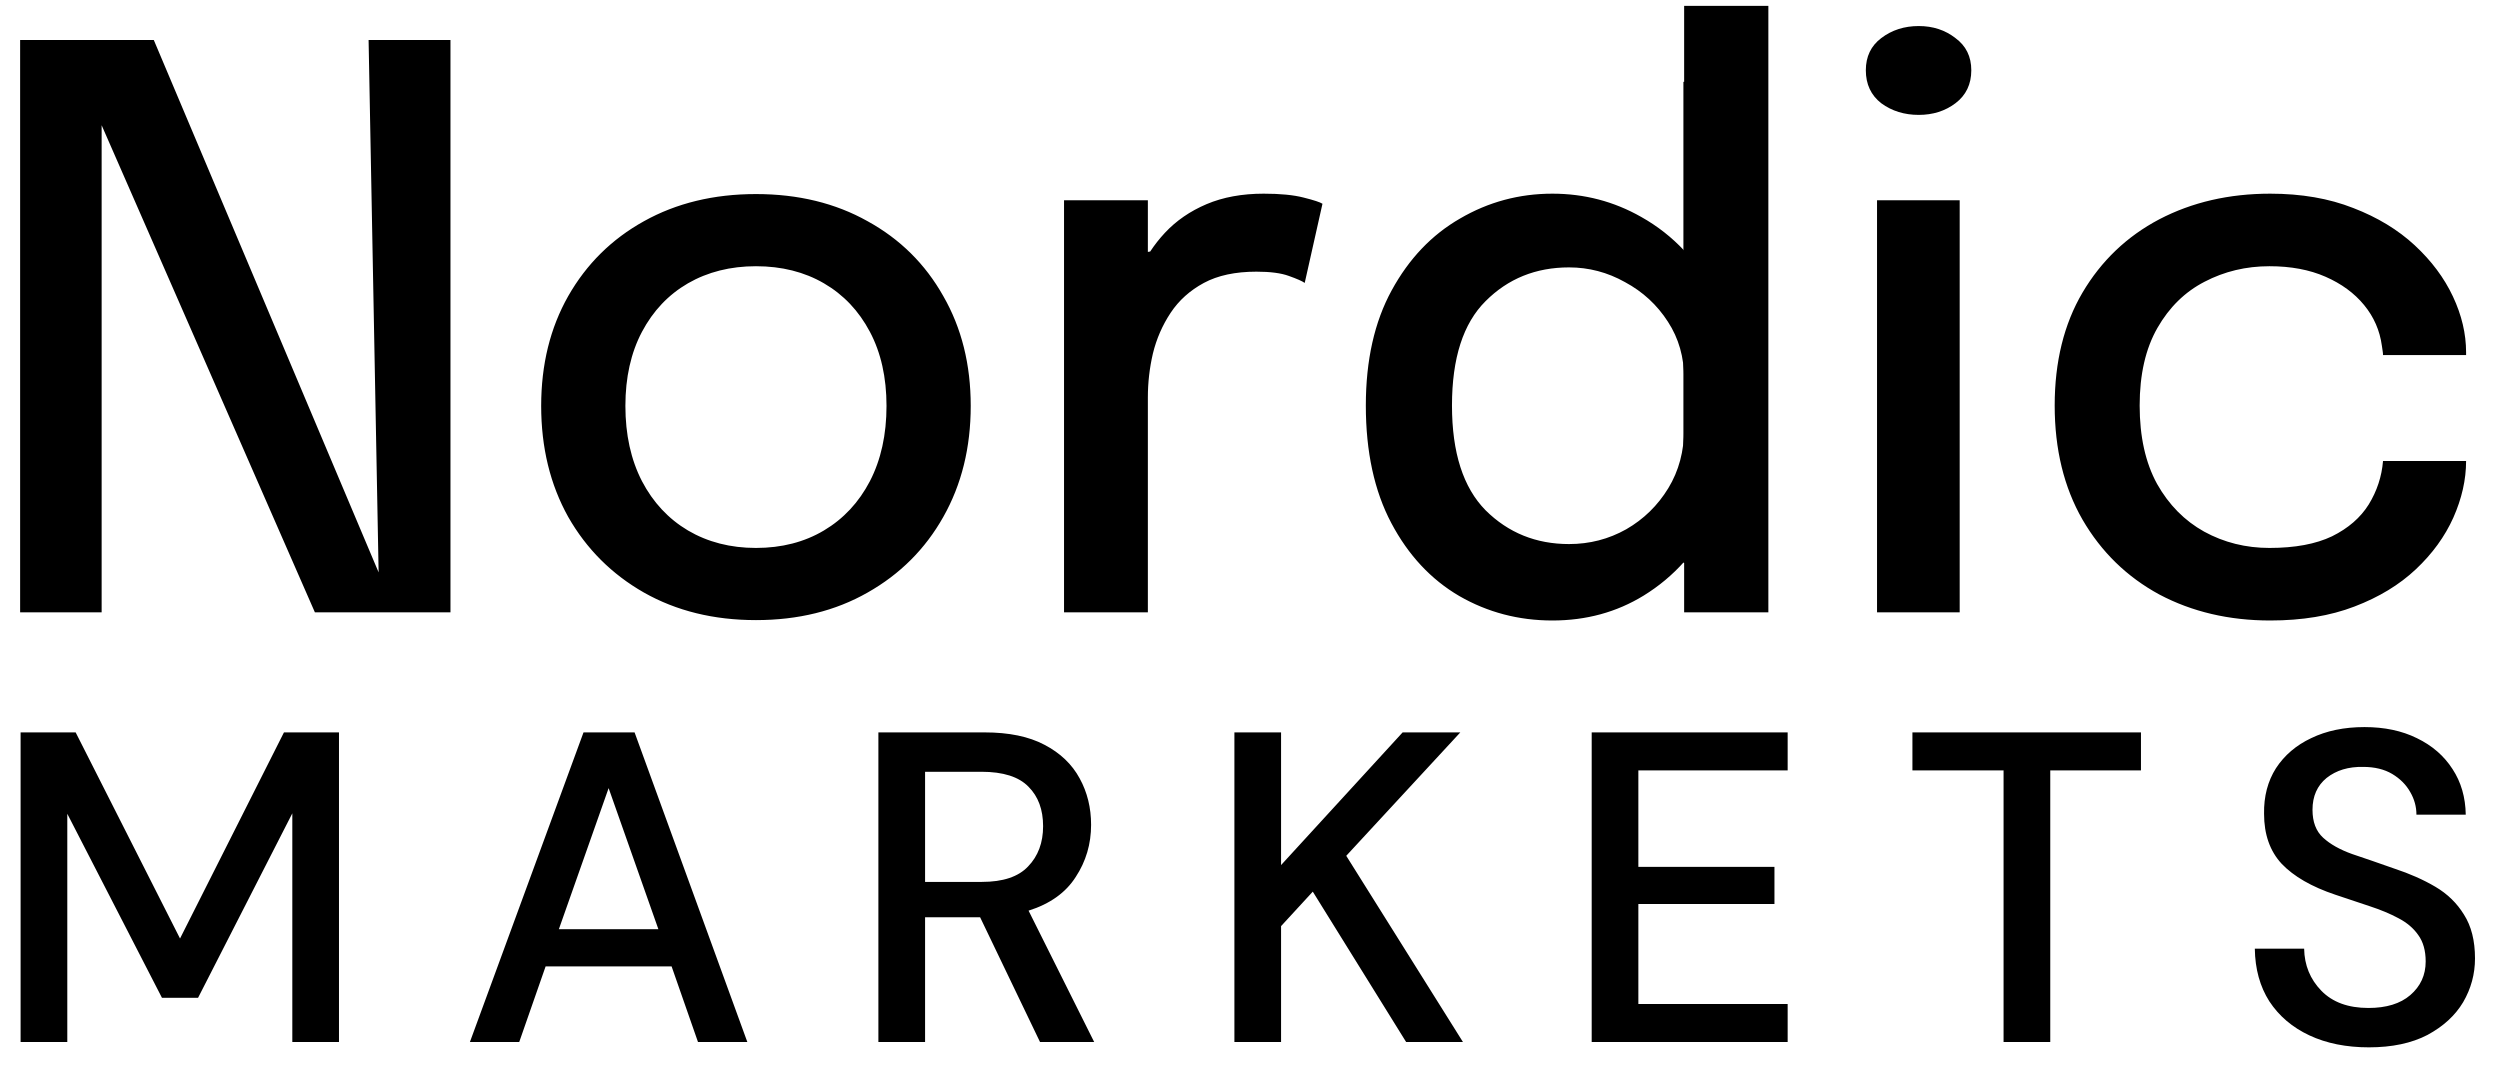
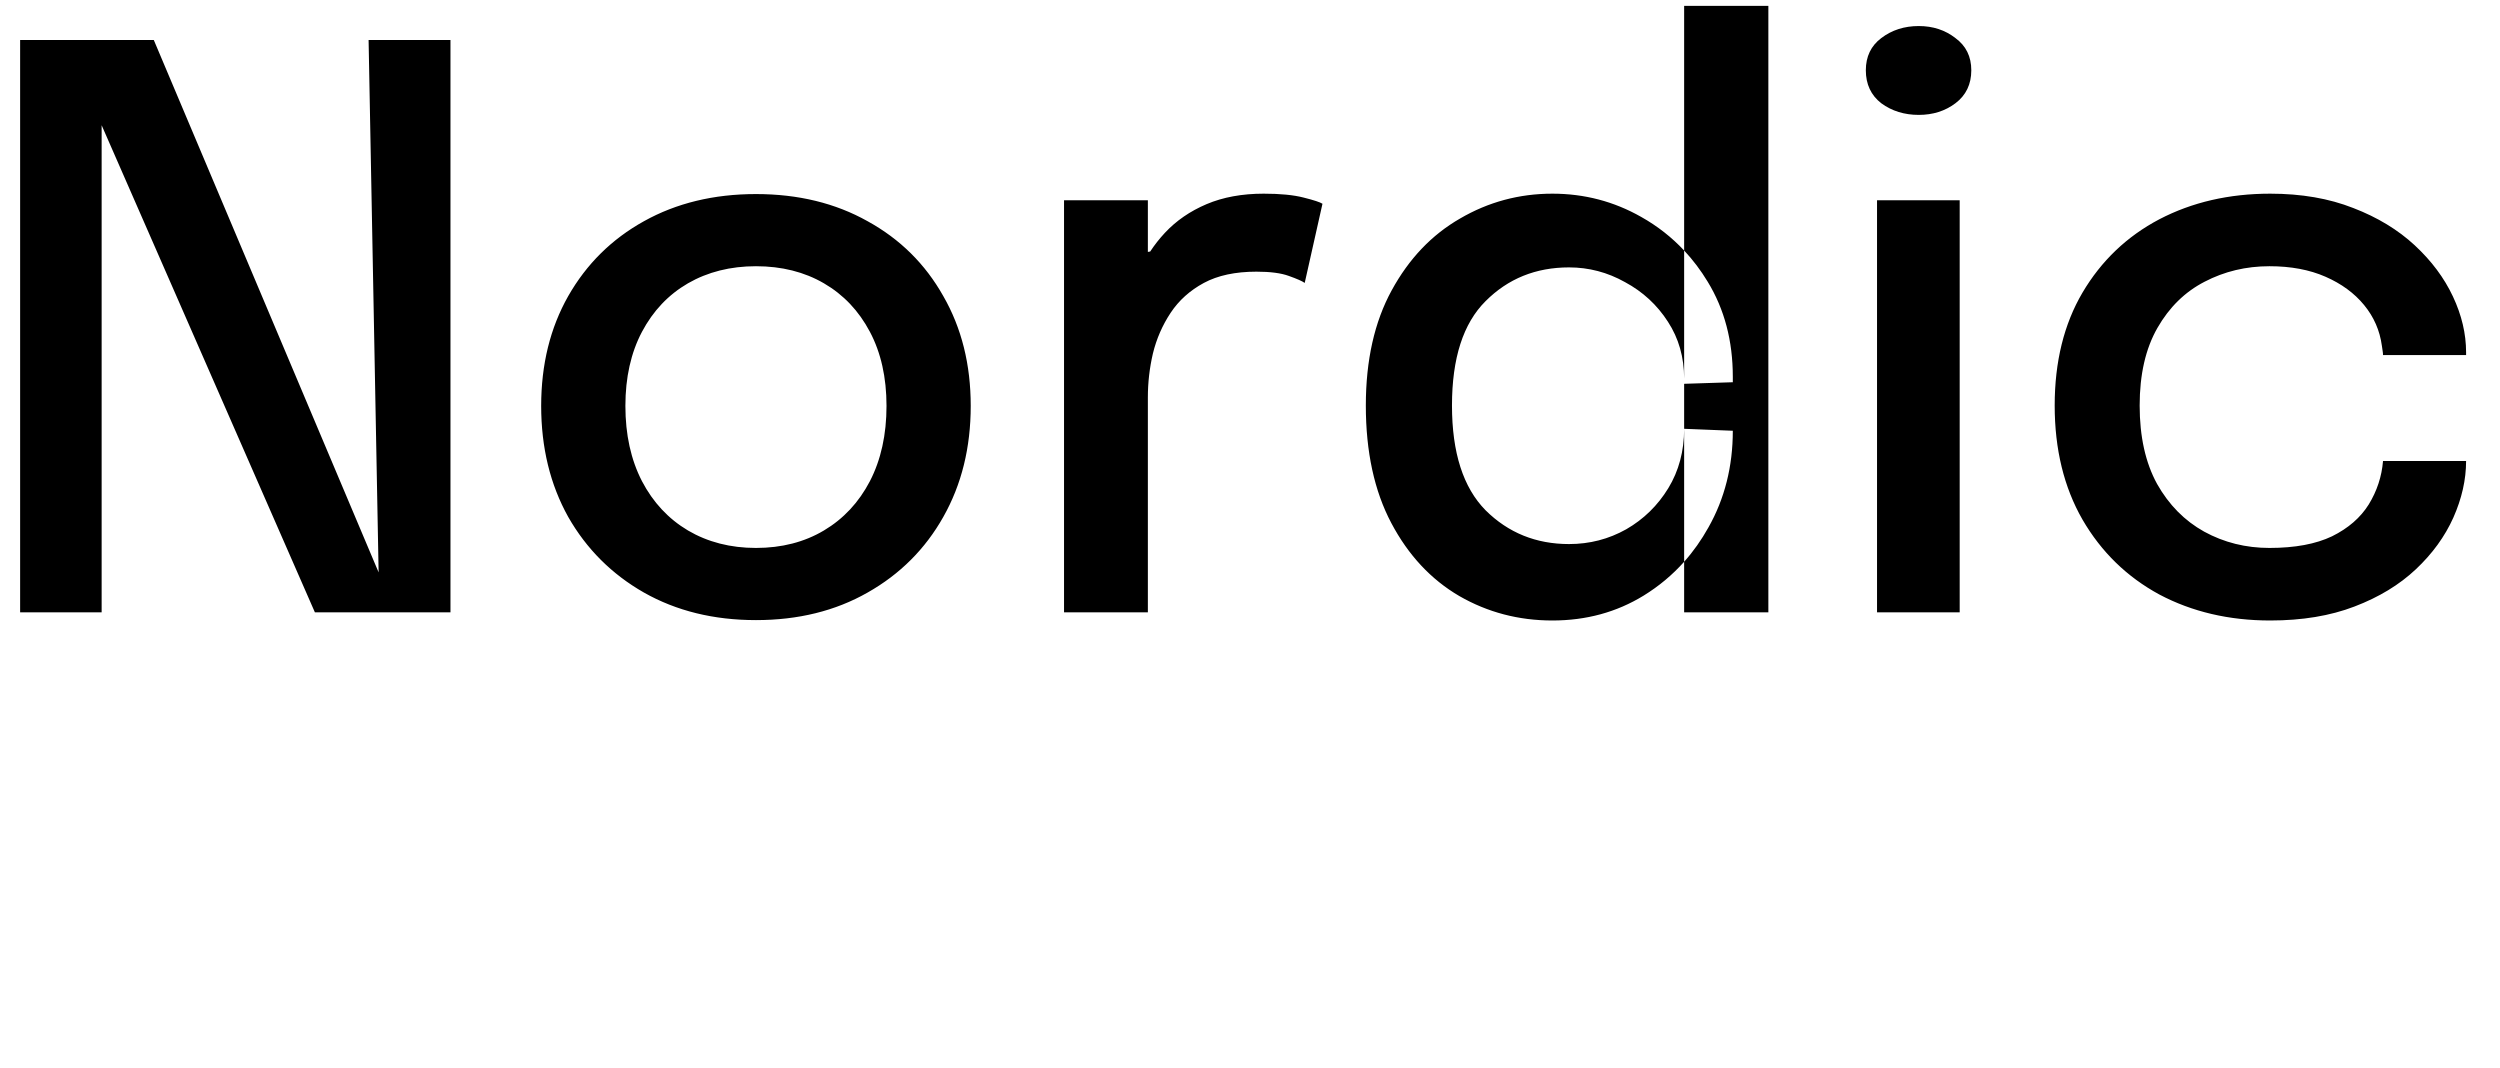
<svg xmlns="http://www.w3.org/2000/svg" width="96" height="41" viewBox="0 0 96 41" fill="none">
  <path fill-rule="evenodd" clip-rule="evenodd" d="M0.773 1.537V23.514H3.903V4.809L12.092 23.514H17.298V1.537H14.154L14.539 21.98L5.906 1.537H0.773ZM21.819 19.849C22.521 21.08 23.491 22.049 24.727 22.754C25.973 23.459 27.407 23.812 29.029 23.812C30.65 23.812 32.079 23.459 33.316 22.754C34.562 22.049 35.531 21.08 36.223 19.849C36.925 18.607 37.276 17.186 37.276 15.587C37.276 13.998 36.925 12.592 36.223 11.371C35.531 10.139 34.562 9.18 33.316 8.495C32.079 7.8 30.65 7.452 29.029 7.452C27.407 7.452 25.973 7.8 24.727 8.495C23.491 9.18 22.521 10.139 21.819 11.371C21.127 12.592 20.781 13.998 20.781 15.587C20.781 17.186 21.127 18.607 21.819 19.849ZM33.404 18.478C32.979 19.292 32.391 19.923 31.639 20.37C30.888 20.817 30.017 21.041 29.029 21.041C28.049 21.041 27.179 20.817 26.418 20.37C25.666 19.923 25.078 19.292 24.652 18.478C24.227 17.653 24.015 16.69 24.015 15.587C24.015 14.495 24.227 13.546 24.652 12.741C25.078 11.937 25.666 11.316 26.418 10.879C27.179 10.442 28.049 10.223 29.029 10.223C30.017 10.223 30.888 10.442 31.639 10.879C32.391 11.316 32.979 11.937 33.404 12.741C33.83 13.546 34.042 14.495 34.042 15.587C34.042 16.69 33.83 17.653 33.404 18.478ZM44.078 7.69H40.859V23.514H44.078V15.259C44.078 14.693 44.142 14.132 44.271 13.576C44.409 13.01 44.637 12.488 44.953 12.011C45.27 11.534 45.695 11.152 46.229 10.864C46.763 10.576 47.436 10.432 48.246 10.432C48.781 10.432 49.196 10.487 49.492 10.596C49.799 10.705 50.002 10.794 50.101 10.864L50.783 7.824C50.694 7.765 50.452 7.685 50.056 7.586C49.67 7.487 49.161 7.437 48.528 7.437C47.698 7.437 46.966 7.571 46.333 7.839C45.7 8.108 45.166 8.475 44.731 8.942C44.523 9.165 44.335 9.404 44.168 9.658L44.078 9.674V7.69ZM53.427 20.087C54.079 21.319 54.95 22.252 56.038 22.888C57.125 23.514 58.317 23.827 59.612 23.827C60.908 23.827 62.075 23.509 63.113 22.873C63.701 22.511 64.22 22.078 64.671 21.572V23.514H67.905V0.226H64.671V9.62C64.193 9.11 63.645 8.68 63.024 8.331C61.976 7.735 60.839 7.437 59.612 7.437C58.337 7.437 57.155 7.755 56.067 8.391C54.979 9.016 54.104 9.935 53.442 11.147C52.779 12.359 52.448 13.834 52.448 15.572C52.448 17.35 52.774 18.855 53.427 20.087ZM64.671 14.738L66.54 14.678V14.589V14.47C66.54 13.089 66.219 11.872 65.576 10.819C65.31 10.379 65.008 9.98 64.671 9.62V14.544C64.671 13.72 64.463 12.99 64.048 12.354C63.633 11.708 63.084 11.202 62.401 10.834C61.729 10.457 61.012 10.268 60.25 10.268C58.975 10.268 57.907 10.7 57.046 11.564C56.186 12.419 55.756 13.755 55.756 15.572C55.756 17.38 56.186 18.721 57.046 19.595C57.916 20.459 58.984 20.892 60.25 20.892C61.041 20.892 61.773 20.703 62.446 20.325C63.118 19.938 63.657 19.412 64.063 18.746C64.468 18.081 64.671 17.321 64.671 16.466V21.572C65.024 21.176 65.336 20.735 65.605 20.251C66.228 19.148 66.54 17.912 66.54 16.541L64.671 16.466V14.738ZM75.252 7.69H72.078V23.514H75.252V7.69ZM71.648 2.699C71.648 3.235 71.846 3.658 72.241 3.965C72.647 4.263 73.126 4.412 73.68 4.412C74.224 4.412 74.694 4.263 75.089 3.965C75.495 3.658 75.698 3.235 75.698 2.699C75.698 2.172 75.495 1.76 75.089 1.462C74.694 1.154 74.224 1 73.68 1C73.126 1 72.647 1.154 72.241 1.462C71.846 1.76 71.648 2.172 71.648 2.699ZM79.968 19.953C80.689 21.195 81.673 22.153 82.919 22.829C84.175 23.494 85.595 23.827 87.177 23.827C88.403 23.827 89.481 23.648 90.411 23.291C91.35 22.933 92.136 22.456 92.769 21.86C93.402 21.264 93.882 20.604 94.208 19.878C94.534 19.143 94.698 18.418 94.698 17.703H91.508C91.459 18.299 91.276 18.855 90.959 19.372C90.643 19.878 90.173 20.286 89.55 20.594C88.927 20.892 88.126 21.041 87.147 21.041C86.237 21.041 85.402 20.832 84.64 20.415C83.889 19.998 83.285 19.387 82.831 18.582C82.385 17.768 82.163 16.764 82.163 15.572C82.163 14.38 82.39 13.387 82.845 12.592C83.3 11.798 83.903 11.207 84.655 10.819C85.416 10.422 86.247 10.223 87.147 10.223C87.968 10.223 88.685 10.357 89.298 10.626C89.911 10.894 90.406 11.256 90.781 11.713C91.157 12.17 91.385 12.692 91.464 13.278C91.474 13.337 91.484 13.402 91.493 13.472C91.503 13.531 91.508 13.586 91.508 13.635H94.698V13.576V13.531C94.698 12.816 94.529 12.101 94.193 11.386C93.857 10.67 93.368 10.015 92.725 9.419C92.082 8.823 91.296 8.346 90.366 7.988C89.436 7.621 88.373 7.437 87.177 7.437C85.595 7.437 84.175 7.765 82.919 8.42C81.673 9.076 80.689 10.015 79.968 11.236C79.255 12.448 78.9 13.894 78.9 15.572C78.9 17.251 79.255 18.711 79.968 19.953Z" fill="black" />
-   <path fill-rule="evenodd" clip-rule="evenodd" d="M64.643 3.142H66.7V21.614H64.643V3.142Z" fill="black" />
-   <path fill-rule="evenodd" clip-rule="evenodd" d="M0.791 28.124H2.905L6.913 36.039L10.904 28.124H13.017V40.014H11.225V31.232L7.606 38.315H6.219L2.584 31.249V40.014H0.791V28.124ZM22.407 28.124H24.368L28.698 40.014H26.803L25.789 37.109H20.952L19.938 40.014H18.044L22.407 28.124ZM25.282 35.682L23.371 30.264L21.46 35.682H25.282ZM33.73 28.124H37.806C38.742 28.124 39.508 28.282 40.106 28.599C40.715 28.916 41.165 29.347 41.459 29.89C41.752 30.422 41.898 31.017 41.898 31.674C41.898 32.41 41.701 33.078 41.306 33.678C40.923 34.278 40.32 34.709 39.497 34.969L42.017 40.014H39.937L37.637 35.224H35.523V40.014H33.73V28.124ZM37.704 33.865C38.516 33.865 39.108 33.667 39.48 33.27C39.863 32.874 40.055 32.359 40.055 31.725C40.055 31.091 39.869 30.587 39.497 30.213C39.125 29.828 38.522 29.636 37.688 29.636H35.523V33.865H37.704ZM47.401 28.124H49.193V33.219L53.861 28.124H56.076L51.696 32.863L56.178 40.014H53.996L50.411 34.239L49.193 35.563V40.014H47.401V28.124ZM61.121 28.124H68.646V29.584H62.913V33.287H68.139V34.714H62.913V38.553H68.646V40.014H61.121V28.124ZM76.937 29.584H73.437V28.124H82.213V29.584H78.73V40.014H76.937V29.584ZM88.682 39.759C88.028 39.453 87.515 39.017 87.143 38.451C86.782 37.885 86.596 37.211 86.585 36.43H88.479C88.49 37.064 88.71 37.602 89.138 38.043C89.567 38.485 90.17 38.706 90.948 38.706C91.635 38.706 92.171 38.542 92.554 38.213C92.949 37.874 93.146 37.443 93.146 36.922C93.146 36.503 93.05 36.164 92.859 35.903C92.678 35.643 92.425 35.428 92.098 35.258C91.782 35.088 91.416 34.935 90.999 34.799C90.581 34.663 90.142 34.516 89.679 34.358C88.766 34.052 88.079 33.655 87.616 33.169C87.165 32.682 86.94 32.042 86.94 31.249C86.929 30.581 87.081 29.998 87.397 29.5C87.723 29.001 88.174 28.616 88.749 28.345C89.336 28.061 90.018 27.92 90.796 27.92C91.562 27.92 92.233 28.061 92.808 28.345C93.394 28.628 93.851 29.024 94.178 29.534C94.505 30.032 94.674 30.615 94.685 31.283H92.791C92.791 30.977 92.712 30.689 92.554 30.417C92.396 30.134 92.165 29.902 91.861 29.72C91.556 29.539 91.184 29.449 90.745 29.449C90.181 29.437 89.713 29.579 89.341 29.873C88.981 30.168 88.8 30.575 88.8 31.096C88.8 31.561 88.935 31.917 89.206 32.166C89.477 32.416 89.849 32.625 90.322 32.795C90.796 32.953 91.337 33.14 91.945 33.355C92.532 33.548 93.056 33.78 93.518 34.052C93.98 34.324 94.347 34.68 94.617 35.122C94.899 35.563 95.04 36.124 95.04 36.803C95.04 37.404 94.888 37.964 94.584 38.485C94.279 38.995 93.823 39.414 93.214 39.742C92.605 40.059 91.855 40.218 90.965 40.218C90.097 40.218 89.336 40.065 88.682 39.759Z" fill="black" />
</svg>